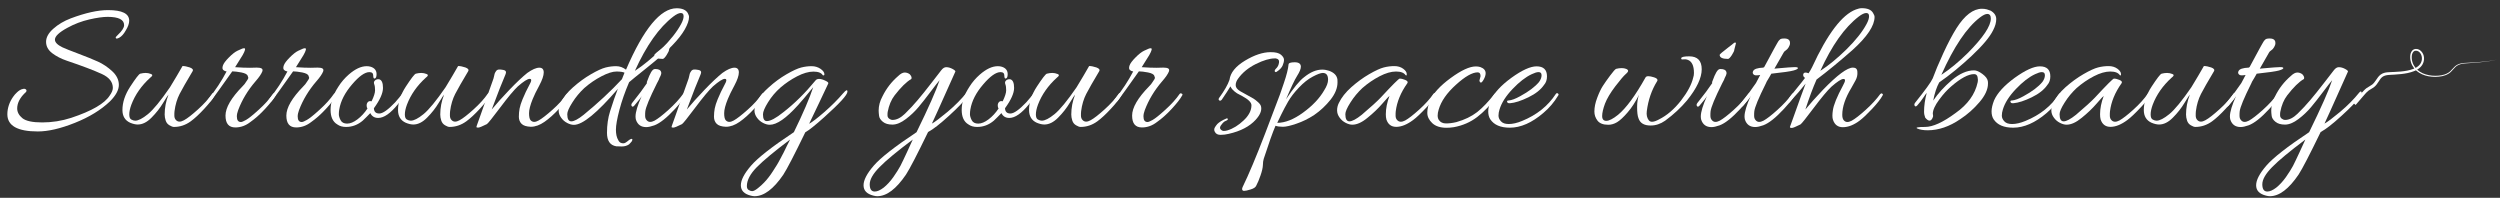
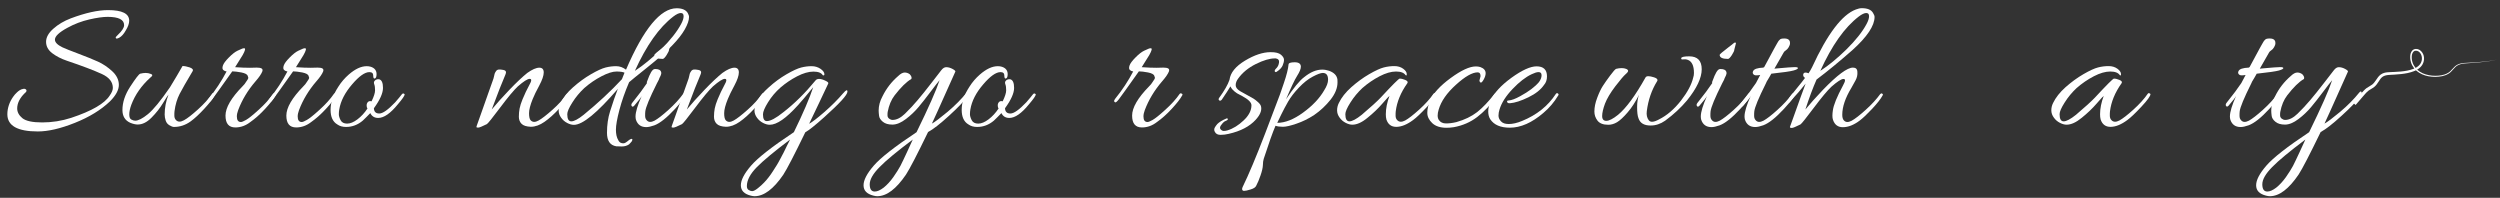
<svg xmlns="http://www.w3.org/2000/svg" id="Layer_1" x="0px" y="0px" viewBox="0 0 2995.5 237" style="enable-background:new 0 0 2995.5 237;" xml:space="preserve">
  <rect x="0" y="0" width="2995.5" height="237" fill="#333333" stroke="none" />
  <style type="text/css"> .st0{fill:#FFFFFF;} .st1{enable-background:new ;} </style>
  <g>
    <path class="st0" d="M30.1,106.6c1.8,0.6,2.2,2.3,1,3.7c-0.5,0.6-1.2,1.1-1.8,1.7c-0.6,0.6-1.2,1.2-1.8,1.9 c-1.1,1.3-2.2,2.6-3.1,4.1c-1.8,2.8-3.2,6-3.6,9.3c0,0.2-0.1,0.5-0.1,0.7c-0.1,0.7-0.1,1.3-0.1,2c0,4.3,2.1,8.2,6.2,11.6 c4.2,3.4,12.1,5.1,23.8,5.1s23.3-1.8,34.7-5.5c24.7-8.2,40.1-17.1,46.2-26.8c2.5-3.5,3.7-6.6,3.7-9c0-7.1-4.3-12.6-12.9-16.6 c-10-4.6-24-9.9-42.1-16c-6.9-2.3-12.8-5.4-17.7-9.1c-4.9-3.8-7.3-8.3-7.3-13.6s2.9-10.6,8.7-15.7c5.8-5.2,12.8-9.3,20.9-12.4 c17.6-6.6,32.4-9.9,44.6-9.9c17,0,25.4,4.2,25.4,12.7c0,3.4-1.4,7.3-4.2,11.8c-2.3,4.2-4.9,7-7.7,8.6c-2.9,1.5-4.3,1.4-4.3-0.5 c0-0.2,0.8-1.1,2.5-2.8c5.1-4.8,7.6-8.7,7.6-11.8c0-6.6-6.6-9.9-19.7-9.9c-5.5,0-12.9,1-22,3.1s-17.9,5.4-26.4,10.1 c-9.9,5.4-14.8,10.1-14.8,14.1c0,3.2,3,6.3,9,9.2c3.2,1.5,9.7,4.1,19.3,7.7c9.6,3.6,17.4,6.8,23.4,9.5c5.9,2.7,11.6,6.5,16.9,11.4 s8,10.4,8,16.4s-3.5,12.6-10.6,19.7c-10.8,10.3-24.8,18.9-42.1,25.8c-17.3,6.9-32.1,10.3-44.4,10.3c-24.4,0-36.5-6.9-36.5-20.6 c0-7.5,2.6-14.8,6.9-20.9c1.3-1.9,2.9-3.8,4.6-5.3c1.9-1.8,4.4-3.7,7.1-4.1C28.4,106.2,29.3,106.3,30.1,106.6z" />
    <g>
      <g class="st1">
        <path class="st0" d="M244.7,130.4c-6,6.5-11.4,11.5-16.2,15c-6.2,4.5-12.9,6.7-20.1,6.7c-1.4,0-3.2-0.7-5.4-2 c-2.2-1.3-3.7-3.2-4.5-5.7c-0.8-2.5-1.2-4.9-1.2-7.2c0-8,1.5-16,4.6-23.8c-0.5,0.3-2.6,3.6-6.4,9.8c-3.8,6.3-8.4,12.2-13.9,17.7 c-5.5,5.6-11,8.3-16.6,8.3c-2.6,0-5.6-0.7-9-2.1c-6.2-2.8-9.3-7.9-9.3-15.3c0-9.1,3.1-18.5,9.4-28.1c6.3-9.6,10.2-14.8,11.9-15.4 c2.3-0.6,4.5-0.9,6.6-0.9c2.1,0,4.2,0.4,6.4,1.3c2.2,0.8,1.9,2.3-0.9,4.3c-10.7,9.7-18.2,20.5-22.7,32.4 c-1.7,4.6-2.5,8.5-2.5,11.7c0,3.2,0.8,5.2,2.4,6.1c1.6,0.9,3.2,1.4,4.7,1.4c3.7,0,8.8-2.6,15.2-7.8c6.4-5.2,15.2-15.9,26.5-32.3 c1.5-2.3,4.2-6.8,8.1-13.5c3.9-6.7,6.2-10.7,6.9-11.9c2.5,0,5.4,0.6,8.7,1.7c3.3,1.2,4.4,2.7,3.4,4.5 c-7.4,12.4-12.6,21.5-15.6,27.3c-3,5.9-5.1,12.7-6.1,20.6c-0.2,1.4-0.2,3.2-0.2,5.3c0,2.2,0.6,3.9,1.9,5.3 c2.3,2.5,5.5,2.6,9.6,0.3c4.1-2.2,9.7-6.6,16.8-13c7.1-6.4,12.8-12.7,17.1-18.9c0.6-0.8,1.3-1,2.2-0.6c0.8,0.4,1.3,0.8,1.3,1.2 c0,0.4-0.2,0.8-0.5,1.3C254.9,118.6,250.7,123.9,244.7,130.4z" />
        <path class="st0" d="M282,152.7c-7.9,0-11.8-4.7-11.8-14.2c0-9.5,6.8-21.2,20.4-35.1c1.1-1.1,1.9-1.9,2.3-2.5l1.6-2.3 c2.2-2.9,3.2-4.8,3-5.6l-0.7-2.1c-0.6-1.9-3.2-3.2-7.6-4.1c-4.5-0.8-8.1-1.3-10.9-1.3c-13.9,19.6-21.9,30.8-24.1,33.6 c-2.2,2.8-3.6,3.9-4.4,3.5c-0.8-0.5-1.2-1-1.2-1.6c0-0.6,0.5-1.5,1.4-2.8c8.3-10.2,15.5-21.1,21.5-32.6c-1.9-0.3-3.2-1-4.2-2 c-0.9-1-1-2.7-0.2-5.1c0.8-2.4,3.1-5.6,7.1-9.6c3.9-4,7.4-6.7,10.3-8.1c2.9-1.4,4.8-2.2,5.6-2.5c0.8-0.3,1.6-0.5,2.5-0.5 c1.9,0,1.2,2.8-1.9,8.3l-9,14.4c6.9,0.5,12.9,0.7,17.8,0.7l8.1-0.2c2.6,0,4.6,0.3,5.8,1c1.2,0.7,1.5,1.9,0.9,3.6 c-1.1,2.9-3.8,6.9-8.1,11.8c-9.3,10.8-16.2,22.3-20.8,34.5c-1.1,2.9-1.6,5.5-1.6,7.6c0,4.5,1.6,6.7,4.9,6.7 c1.1,0,3.1-0.8,6.1-2.5c3-1.7,8.1-5.7,15.2-12.2c7.1-6.4,12.8-12.7,17.1-18.9c0.6-0.8,1.3-1,2.2-0.6c0.8,0.4,1.3,0.8,1.3,1.2 c0,0.4-0.2,0.8-0.5,1.3c-2.3,4.2-6.5,9.5-12.5,16c-6,6.5-11.9,11.7-17.6,15.7C294.5,150.5,288.5,152.7,282,152.7z" />
        <path class="st0" d="M354.9,152.7c-7.9,0-11.8-4.7-11.8-14.2c0-9.5,6.8-21.2,20.4-35.1c1.1-1.1,1.9-1.9,2.3-2.5l1.6-2.3 c2.2-2.9,3.2-4.8,3-5.6l-0.7-2.1c-0.6-1.9-3.2-3.2-7.6-4.1c-4.5-0.8-8.1-1.3-10.9-1.3c-13.9,19.6-21.9,30.8-24.1,33.6 c-2.2,2.8-3.6,3.9-4.4,3.5c-0.8-0.5-1.2-1-1.2-1.6c0-0.6,0.5-1.5,1.4-2.8c8.3-10.2,15.5-21.1,21.5-32.6c-1.9-0.3-3.2-1-4.2-2 c-0.9-1-1-2.7-0.2-5.1c0.8-2.4,3.1-5.6,7.1-9.6c3.9-4,7.4-6.7,10.3-8.1c2.9-1.4,4.8-2.2,5.6-2.5c0.8-0.3,1.6-0.5,2.5-0.5 c1.9,0,1.2,2.8-1.9,8.3l-9,14.4c6.9,0.5,12.9,0.7,17.8,0.7l8.1-0.2c2.6,0,4.6,0.3,5.8,1c1.2,0.7,1.5,1.9,0.9,3.6 c-1.1,2.9-3.8,6.9-8.1,11.8c-9.3,10.8-16.2,22.3-20.8,34.5c-1.1,2.9-1.6,5.5-1.6,7.6c0,4.5,1.6,6.7,4.9,6.7 c1.1,0,3.1-0.8,6.1-2.5c3-1.7,8.1-5.7,15.2-12.2c7.1-6.4,12.8-12.7,17.1-18.9c0.6-0.8,1.3-1,2.2-0.6c0.8,0.4,1.3,0.8,1.3,1.2 c0,0.4-0.2,0.8-0.5,1.3c-2.3,4.2-6.5,9.5-12.5,16c-6,6.5-11.9,11.7-17.6,15.7C367.4,150.5,361.4,152.7,354.9,152.7z" />
        <path class="st0" d="M445.2,121.4c2.8-5.7,4.2-10.1,4.2-13.2c0-3.1-0.3-5.5-1-7.3c-0.7-1.8-0.4-3.3,0.9-4.5c1.3-1.2,3-1.7,5-1.4 c3.1,0.8,4.6,4.2,4.6,10.4c0,6.2-3.6,14.3-10.9,24.3c0.2,4.2,2.3,6.3,6.5,6.3s10.5-4.5,19-13.4c4-4.6,6.5-7.6,7.5-9 c1-1.4,1.9-1.9,2.7-1.5c0.8,0.4,1.2,0.7,1.2,1c0,1.5-2.8,5.6-8.3,12c-8.8,10.8-16.6,16.2-23.4,16.2c-4.5,0-7.6-1.9-9.5-5.8 c-3.1,3.2-6.1,6.3-9,9c-6,5.1-12.7,7.6-20.1,7.6c-4.2,0-7.6-1-10.4-3c-5.4-3.2-8.1-9-8.1-17.4c0-9.1,3.1-18.4,9.3-27.8 c3.5-5.6,7.7-10.4,12.5-14.6c7.6-6.6,14.7-10,21.5-10c1.7,0,3.3,0.2,4.9,0.7c4.6,1.5,6.9,4.5,6.9,8.8c0,3.6-0.9,5.3-2.8,5.3 c-0.8-0.3-1.2-1.5-1.2-3.5c0-2.8-1.5-4.2-4.6-4.2c-5.4,0-12.4,4.9-20.8,14.8c-8.5,9.9-13.6,19.8-15.3,29.9 c-0.3,1.7-0.5,3.6-0.5,5.7s0.7,4.5,2.1,7.2c1.4,2.7,4,4.1,7.8,4.1c3.8,0,7.9-1.7,12.4-5.1c4.5-3.4,8.5-7.7,12-13l-0.7-1.4 c-0.6-2.5-0.3-4.5,0.9-6C441.6,121.2,443.2,120.8,445.2,121.4z" />
-         <path class="st0" d="M574.9,130.4c-6,6.5-11.4,11.5-16.2,15c-6.2,4.5-12.9,6.7-20.1,6.7c-1.4,0-3.2-0.7-5.4-2 c-2.2-1.3-3.7-3.2-4.5-5.7c-0.8-2.5-1.2-4.9-1.2-7.2c0-8,1.5-16,4.6-23.8c-0.5,0.3-2.6,3.6-6.4,9.8c-3.8,6.3-8.4,12.2-13.9,17.7 c-5.5,5.6-11,8.3-16.6,8.3c-2.6,0-5.6-0.7-9-2.1c-6.2-2.8-9.3-7.9-9.3-15.3c0-9.1,3.1-18.5,9.4-28.1c6.3-9.6,10.2-14.8,11.9-15.4 c2.3-0.6,4.5-0.9,6.6-0.9s4.2,0.4,6.4,1.3c2.2,0.8,1.9,2.3-0.9,4.3c-10.7,9.7-18.2,20.5-22.7,32.4c-1.7,4.6-2.5,8.5-2.5,11.7 c0,3.2,0.8,5.2,2.4,6.1c1.6,0.9,3.2,1.4,4.7,1.4c3.7,0,8.8-2.6,15.2-7.8c6.4-5.2,15.2-15.9,26.5-32.3c1.5-2.3,4.2-6.8,8.1-13.5 c3.9-6.7,6.2-10.7,6.9-11.9c2.5,0,5.4,0.6,8.7,1.7c3.3,1.2,4.4,2.7,3.4,4.5c-7.4,12.4-12.6,21.5-15.6,27.3 c-3,5.9-5.1,12.7-6.1,20.6c-0.2,1.4-0.2,3.2-0.2,5.3c0,2.2,0.6,3.9,1.9,5.3c2.3,2.5,5.5,2.6,9.6,0.3c4.1-2.2,9.7-6.6,16.8-13 c7.1-6.4,12.8-12.7,17.1-18.9c0.6-0.8,1.3-1,2.2-0.6c0.8,0.4,1.3,0.8,1.3,1.2c0,0.4-0.2,0.8-0.5,1.3 C585.1,118.6,580.9,123.9,574.9,130.4z" />
        <path class="st0" d="M646.2,81.1c3.5,0,5.3,1.9,5.3,5.7c0,3.8-1.8,9-5.3,15.6c-3.6,6.6-6.2,12-7.9,16.2c-2.9,7.1-4.4,12.8-4.4,17 c0,4.2,0.6,7.1,1.9,8.5c2.3,2.5,5.5,2.6,9.5,0.3c4-2.2,9.6-6.6,16.8-13c7.2-6.4,12.9-12.7,17.2-18.9c0.6-0.8,1.3-1,2.2-0.6 c0.8,0.4,1.3,0.8,1.3,1.2c0,0.4-0.2,0.8-0.5,1.3c-2.3,4.2-6.5,9.5-12.5,16c-6,6.5-11.8,11.7-17.4,15.6c-5.6,3.9-11,5.9-16.4,5.9 c-5.2-0.2-9-1.4-11.1-3.6c-2.2-2.2-3.2-5.1-3.2-8.5c0-3.4,0.3-6.7,0.9-9.8c0.6-3.2,1.8-6.8,3.5-11c2.8-6.6,5.2-11.8,7.3-15.5 c2.1-3.7,3.1-6.1,3.1-7.3c0-1.2-0.6-1.7-1.9-1.7c-2.5,0-7.2,3-14.1,9c-4.8,4.5-11.8,12.9-21.2,25.4c-9.3,12.4-14.6,19-15.9,19.8 c-5.6,2.8-9,4.2-10.4,4.2c-1.4,0-2.1-0.2-2.1-0.7s0.2-1.1,0.5-2c0.3-0.9,1.8-5.1,4.5-12.6c2.7-7.6,5.6-15.9,8.8-24.9 c3.2-9,5.1-14.5,5.8-16.3c0.7-1.9,1.2-3.4,1.4-4.7c0.2-1.3,0.5-2.4,0.8-3.4c0.3-0.9,0.9-2,1.7-3.1c0.8-1.2,2-1.8,3.4-1.9 c1.4-0.1,3.2,0.1,5.3,0.5c2.2,0.4,3.2,1.4,3.2,2.9c0,1.1-0.9,3.4-2.5,7.1c-1.7,3.6-6.6,16.1-14.6,37.4 c5.6-6.8,12.6-14.6,21.1-23.5c8.5-8.9,15.7-15.6,21.5-20.3C637.7,83.2,642.5,81.1,646.2,81.1z" />
        <path class="st0" d="M686.6,104.6c6.9-6.1,14-11.3,21.4-15.6c7.4-4.3,13.3-7,17.6-8.1c4.3-1.1,8.6-1.6,12.7-1.6 c4.2,0,8.1,1.4,11.8,4.2c21.1-49.1,41.4-73.6,60.7-73.6c6.5,0,10.9,1.9,13.2,5.6c1.1,1.9,1.6,3.5,1.6,4.9c0,3.9-1.7,8.8-5,14.7 c-3.3,5.9-8.5,12.5-15.4,19.6c-6.9,7.1-16.9,15.9-29.9,26.3c-13,10.4-20.1,16.2-21.5,17.5c-4.9,11.4-8.8,22.5-11.6,33.1 s-4.2,18.6-4.2,23.8c0,5.2,0.9,9.4,2.8,12.5c0.9,2,2.3,3.2,4.2,3.6c1.9,0.4,3.4,0.2,4.7-0.7c1.3-0.8,2.3-1.6,3-2.2 c0.7-0.6,1.5-1.2,2.5-1.7c1-0.5,1.7-0.7,2.2-0.3c0.5,0.3,0.4,1.2-0.2,2.5c-1.2,1.5-2.4,2.9-3.5,3.9c-2.5,1.7-5.4,2.5-8.7,2.5 c-3.3,0-5.5-0.1-6.6-0.2c-7.4-1.2-11.1-6.6-11.1-16.2c0-9.3,1.2-17.8,3.7-25.7c3.4-10.8,6.5-19.8,9.3-26.9 c-24.7,28.7-42.2,43.1-52.6,43.1c-2.5,0-5.1-0.7-8-2.2c-2.9-1.5-5.3-3.5-7.3-6.3c-2-2.7-3-5.6-3-8.7c0-3.1,0.7-6,2.1-8.8 C674.7,117,679.7,110.7,686.6,104.6z M748.3,87.1c-1.9-0.9-5.1-1.4-9.7-1.4s-10.6,1.9-17.9,5.7c-7.3,3.8-14.2,8.5-20.7,14.2 c-5.4,5.1-10.2,10.8-14.2,17.2c-4.1,6.4-6.1,11.1-6.1,14c0,5.7,1.6,8.6,4.9,8.6c3.2,0,8.2-2.6,14.8-7.9 c17.1-14,32.4-28.2,45.8-42.6L748.3,87.1z M816.1,28.8c2-3.7,3-6.8,3-9.4s-1.1-3.8-3.4-3.8c-2.2,0-5.2,1.4-8.9,4.2 c-17,13-32.3,34.7-46.1,65.1c10-6.5,20.5-15.1,31.5-25.9C803.2,48.1,811.2,38,816.1,28.8z" />
        <path class="st0" d="M785.3,82.7c3.9,0,6.2,1.2,6.9,3.7c0.3,1.4,0.1,2.7-0.6,4.1c-0.7,1.3-1.2,2.4-1.5,3.1 c-0.3,0.8-0.5,1.4-0.7,1.9c-0.8,1.5-1.5,3-2.3,4.4c-8.8,17.6-13.4,28.8-13.9,33.6c-0.2,1.4-0.2,3.2-0.2,5.3 c0,2.2,0.6,3.9,1.9,5.3c2.2,2.5,5.2,2.6,9.3,0.5c4-2.2,9.6-6.5,16.8-13c7.2-6.5,13-12.8,17.5-19c0.6-0.8,1.3-1,2.1-0.6 c0.8,0.4,1.2,0.8,1.2,1.2c0,0.4-0.2,0.8-0.5,1.3c-2.3,4.2-6.5,9.5-12.5,16c-9.9,10.7-18.1,17.2-24.8,19.7 c-3.9,1.4-7.1,2.1-9.7,2.1c-6.2,0-10.3-2.9-12.3-8.8c-0.3-1.1-0.5-2.4-0.5-3.9c0-5.4,2.5-13.6,7.4-24.5c-0.8,1.7-3.8,5.6-9,11.6 c-1.4,1.5-2.5,1.5-3.2,0c-0.2-0.3-0.2-0.7-0.2-1.3c0-0.5,0.3-1.2,0.9-2c7.6-9.4,13.5-17.4,17.8-23.8c-0.3-0.8-0.2-1.8,0.5-3 c3.1-8.6,5.8-13.2,8.1-13.7C784.2,82.7,784.7,82.7,785.3,82.7z M803.6,51.9l-1.9,7.4c0,1.4-1,3.6-3,6.7c-2,3.1-3.6,4.6-4.6,4.6 c-6.6,0-10-1.6-10-4.9c0-0.6,3.3-3.5,10-8.6l3.9-3c2.5-2.2,4-3.2,4.6-3.2C803.3,51,803.6,51.3,803.6,51.9z" />
        <path class="st0" d="M880,81.1c3.5,0,5.3,1.9,5.3,5.7c0,3.8-1.8,9-5.3,15.6c-3.6,6.6-6.2,12-7.9,16.2c-2.9,7.1-4.4,12.8-4.4,17 c0,4.2,0.6,7.1,1.9,8.5c2.3,2.5,5.5,2.6,9.5,0.3c4-2.2,9.6-6.6,16.8-13c7.2-6.4,12.9-12.7,17.2-18.9c0.6-0.8,1.3-1,2.2-0.6 c0.8,0.4,1.3,0.8,1.3,1.2c0,0.4-0.2,0.8-0.5,1.3c-2.3,4.2-6.5,9.5-12.5,16c-6,6.5-11.8,11.7-17.4,15.6c-5.6,3.9-11,5.9-16.4,5.9 c-5.2-0.2-9-1.4-11.1-3.6c-2.2-2.2-3.2-5.1-3.2-8.5c0-3.4,0.3-6.7,0.9-9.8c0.6-3.2,1.8-6.8,3.5-11c2.8-6.6,5.2-11.8,7.3-15.5 c2.1-3.7,3.1-6.1,3.1-7.3c0-1.2-0.6-1.7-1.9-1.7c-2.5,0-7.2,3-14.1,9c-4.8,4.5-11.8,12.9-21.2,25.4c-9.3,12.4-14.6,19-15.9,19.8 c-5.6,2.8-9,4.2-10.4,4.2c-1.4,0-2.1-0.2-2.1-0.7s0.2-1.1,0.5-2c0.3-0.9,1.8-5.1,4.5-12.6c2.7-7.6,5.6-15.9,8.8-24.9 c3.2-9,5.1-14.5,5.8-16.3c0.7-1.9,1.2-3.4,1.4-4.7c0.2-1.3,0.5-2.4,0.8-3.4c0.3-0.9,0.9-2,1.7-3.1c0.8-1.2,2-1.8,3.4-1.9 c1.4-0.1,3.2,0.1,5.3,0.5c2.2,0.4,3.2,1.4,3.2,2.9c0,1.1-0.9,3.4-2.5,7.1c-1.7,3.6-6.6,16.1-14.6,37.4 c5.6-6.8,12.6-14.6,21.1-23.5c8.5-8.9,15.7-15.6,21.5-20.3C871.5,83.2,876.3,81.1,880,81.1z" />
        <path class="st0" d="M904.1,235.1c-1.2,0-2.8-0.2-4.6-0.7c-7.9-2-11.8-6.1-11.8-12.4s4.1-14.1,12.2-23.5 c8.1-9.4,25.2-22.8,51.3-40.1c11.1-22.7,18.8-40.7,23.2-53.9c-8.6,10.5-14.8,17.8-18.5,21.8c-13.9,15.4-25.1,23.2-33.6,23.2 c-2.5,0-5.1-0.7-8-2.2c-2.9-1.5-5.3-3.5-7.3-6.3c-2-2.7-3-5.6-3-8.7c0-8.2,5.7-17.4,17.1-27.6c6.8-6.2,13.9-11.4,21.3-15.7 c7.4-4.3,13.3-7,17.6-8.1c4.3-1.1,8.5-1.6,12.5-1.6c4,0,7.6,1.1,10.7,3.2c3.1,2.2,4.6,4.3,4.6,6.5c0,1.2-0.6,1.6-1.9,1.2 c-1.7-2.9-5.4-4.4-11.2-4.4c-5.8,0-12.4,1.9-19.7,5.7c-7.3,3.8-13.9,8.3-19.8,13.4c-5.9,5.2-10.8,11-14.9,17.6 c-4.1,6.6-6.1,11.4-6.1,14.5c0,5.4,1.5,8.1,4.6,8.1c4.3,0,11-3.5,19.9-10.7c13.3-10.3,26-22.9,38.2-37.7c2-2.9,6.2-2.9,12.5,0.2 c2.5,1.2,3.5,2.3,3,3.2c-2,4.5-5.7,12.2-11,23.3c-5.3,11-9.3,19.3-11.9,24.9c3.5-1.9,9.6-6.5,18.2-14c8.6-7.5,16.1-15,22.6-22.6 c3.4-4,5.1-4.6,5.1-1.9c0,3.9-9.3,14-27.8,30.6c-10.7,9.6-18.2,15.6-22.7,18.1c-13.1,27-21.9,44-26.4,50.9 C926.8,226.5,915.4,235.1,904.1,235.1z M946.7,167.2c-18.5,13.9-31.8,24.9-39.8,33c-8,8.1-12,15.7-12,22.8c0,2.2,0.7,3.7,2.1,4.6 c1.4,0.9,2.9,1.4,4.4,1.4s3.8-1.2,6.7-3.5c2.9-2.3,5.4-4.6,7.5-6.8c2.1-2.2,3.9-4.3,5.4-6.3c1.5-1.9,3.3-4.4,5.2-7.4 c1.9-3,3.4-5.4,4.5-7.1c1.1-1.7,2.6-4.4,4.5-8c1.9-3.6,3.2-6.1,3.9-7.4c0.7-1.3,2-4,3.9-8C945,170.6,946.2,168.2,946.7,167.2z" />
        <path class="st0" d="M1051.1,235.1c-1.2,0-2.8-0.2-4.6-0.7c-7.9-2-11.8-6.1-11.8-12.4s4.1-14.1,12.2-23.5 c8.1-9.4,25.2-22.8,51.3-40.1c14.5-29.6,23.7-50.4,27.6-62.3c-1.9,2.2-5.5,6.8-10.9,14c-5.4,7.2-10.2,13.3-14.4,18.3 c-4.2,5-9.2,9.8-15,14.2c-5.9,4.5-11.3,6.7-16.2,6.7c-4.9,0-8.8-1.1-11.5-3.4c-2.7-2.2-4.2-4.6-4.5-7.1c-0.3-2.5-0.5-4.6-0.5-6.3 c0-5.7,1.5-11.4,4.6-17.1c4.6-9.4,10.9-17.5,18.8-24.3c2.9-2.8,5.5-4.2,7.8-4.2c2.2,0,4.3,0.7,6.1,2.1c2,2.2,2.6,4,1.9,5.6 c-5.9,3.4-12.6,10-20.1,19.7c-4,5.2-6.8,11.9-8.3,19.9c-0.2,1.1-0.2,2.4-0.2,4.1c0,1.6,0.7,2.9,2,3.9c1.3,1,2.7,1.5,4.1,1.5 c4.8,0,9.8-2.5,15-7.6c5.2-5.1,10.3-10.5,15-16.1c4.8-5.6,10.2-12.4,16.3-20.3c6.1-7.9,10.1-13,12-15.5c1.9-2.5,3.9-3.7,5.9-3.7 c2.5,0,5,0.7,7.6,2.1c2.6,1.4,3.7,2.5,3.4,3.2c-0.4,0.8-4.3,9.5-11.8,26.3c-7.5,16.8-12.9,28.8-16.3,36c3.7-2,10-6.8,18.9-14.2 c8.9-7.5,16.4-15.1,22.6-22.8c1.5-1.9,2.5-2,3-0.5c0.2,0.3,0.2,0.8,0.2,1.5c0,0.7-0.5,1.7-1.4,2.9c-4.8,6.3-12.4,14.3-22.9,23.8 c-10.5,9.6-18.8,16.1-25,19.4c-13.1,27-21.9,44-26.4,50.9C1073.8,226.5,1062.4,235.1,1051.1,235.1z M1093.7,167.2 c-18.5,13.9-31.8,24.8-39.7,32.9c-7.9,8-11.9,14.9-11.9,20.7c0,5.8,2,8.7,6,8.7c3.1,0,6.6-1.6,10.7-4.7c4-3.2,7.9-7.4,11.6-12.6 c3.7-5.3,6.5-9.8,8.5-13.5c1.9-3.8,4.6-9.3,8-16.7C1090.2,174.6,1092.5,169.7,1093.7,167.2z" />
        <path class="st0" d="M1201.4,121.4c2.8-5.7,4.2-10.1,4.2-13.2c0-3.1-0.3-5.5-1-7.3c-0.7-1.8-0.4-3.3,0.9-4.5c1.3-1.2,3-1.7,5-1.4 c3.1,0.8,4.6,4.2,4.6,10.4c0,6.2-3.6,14.3-10.9,24.3c0.2,4.2,2.3,6.3,6.5,6.3c4.2,0,10.5-4.5,19-13.4c4-4.6,6.5-7.6,7.5-9 c1-1.4,1.9-1.9,2.7-1.5c0.8,0.4,1.2,0.7,1.2,1c0,1.5-2.8,5.6-8.3,12c-8.8,10.8-16.6,16.2-23.4,16.2c-4.5,0-7.6-1.9-9.5-5.8 c-3.1,3.2-6.1,6.3-9,9c-6,5.1-12.7,7.6-20.1,7.6c-4.2,0-7.6-1-10.4-3c-5.4-3.2-8.1-9-8.1-17.4c0-9.1,3.1-18.4,9.3-27.8 c3.5-5.6,7.7-10.4,12.5-14.6c7.6-6.6,14.7-10,21.5-10c1.7,0,3.3,0.2,4.9,0.7c4.6,1.5,6.9,4.5,6.9,8.8c0,3.6-0.9,5.3-2.8,5.3 c-0.8-0.3-1.2-1.5-1.2-3.5c0-2.8-1.5-4.2-4.6-4.2c-5.4,0-12.4,4.9-20.8,14.8c-8.5,9.9-13.6,19.8-15.3,29.9 c-0.3,1.7-0.5,3.6-0.5,5.7s0.7,4.5,2.1,7.2c1.4,2.7,4,4.1,7.8,4.1c3.8,0,7.9-1.7,12.4-5.1c4.5-3.4,8.5-7.7,12-13l-0.7-1.4 c-0.6-2.5-0.3-4.5,0.9-6C1197.8,121.2,1199.4,120.8,1201.4,121.4z" />
-         <path class="st0" d="M1331,130.4c-6,6.5-11.4,11.5-16.2,15c-6.2,4.5-12.9,6.7-20.1,6.7c-1.4,0-3.2-0.7-5.4-2 c-2.2-1.3-3.7-3.2-4.5-5.7c-0.8-2.5-1.2-4.9-1.2-7.2c0-8,1.5-16,4.6-23.8c-0.5,0.3-2.6,3.6-6.4,9.8c-3.8,6.3-8.4,12.2-13.9,17.7 c-5.5,5.6-11,8.3-16.6,8.3c-2.6,0-5.6-0.7-9-2.1c-6.2-2.8-9.3-7.9-9.3-15.3c0-9.1,3.1-18.5,9.4-28.1c6.3-9.6,10.2-14.8,11.9-15.4 c2.3-0.6,4.5-0.9,6.6-0.9s4.2,0.4,6.4,1.3c2.2,0.8,1.9,2.3-0.9,4.3c-10.7,9.7-18.2,20.5-22.7,32.4c-1.7,4.6-2.5,8.5-2.5,11.7 c0,3.2,0.8,5.2,2.4,6.1c1.6,0.9,3.2,1.4,4.7,1.4c3.7,0,8.8-2.6,15.2-7.8c6.4-5.2,15.2-15.9,26.5-32.3c1.5-2.3,4.2-6.8,8.1-13.5 c3.9-6.7,6.2-10.7,6.9-11.9c2.5,0,5.4,0.6,8.7,1.7c3.3,1.2,4.4,2.7,3.4,4.5c-7.4,12.4-12.6,21.5-15.6,27.3 c-3,5.9-5.1,12.7-6.1,20.6c-0.2,1.4-0.2,3.2-0.2,5.3c0,2.2,0.6,3.9,1.9,5.3c2.3,2.5,5.5,2.6,9.6,0.3c4.1-2.2,9.7-6.6,16.8-13 c7.1-6.4,12.8-12.7,17.1-18.9c0.6-0.8,1.3-1,2.2-0.6c0.8,0.4,1.3,0.8,1.3,1.2c0,0.4-0.2,0.8-0.5,1.3 C1341.2,118.6,1337.1,123.9,1331,130.4z" />
        <path class="st0" d="M1368.3,152.7c-7.9,0-11.8-4.7-11.8-14.2c0-9.5,6.8-21.2,20.4-35.1c1.1-1.1,1.9-1.9,2.3-2.5l1.6-2.3 c2.2-2.9,3.2-4.8,3-5.6l-0.7-2.1c-0.6-1.9-3.2-3.2-7.6-4.1c-4.5-0.8-8.1-1.3-10.9-1.3c-13.9,19.6-21.9,30.8-24.1,33.6 c-2.2,2.8-3.6,3.9-4.4,3.5c-0.8-0.5-1.2-1-1.2-1.6c0-0.6,0.5-1.5,1.4-2.8c8.3-10.2,15.5-21.1,21.5-32.6c-1.9-0.3-3.2-1-4.2-2 c-0.9-1-1-2.7-0.2-5.1c0.8-2.4,3.1-5.6,7.1-9.6c3.9-4,7.4-6.7,10.3-8.1c2.9-1.4,4.8-2.2,5.6-2.5c0.8-0.3,1.6-0.5,2.5-0.5 c1.9,0,1.2,2.8-1.9,8.3l-9,14.4c6.9,0.5,12.9,0.7,17.8,0.7l8.1-0.2c2.6,0,4.6,0.3,5.8,1c1.2,0.7,1.5,1.9,0.9,3.6 c-1.1,2.9-3.8,6.9-8.1,11.8c-9.3,10.8-16.2,22.3-20.8,34.5c-1.1,2.9-1.6,5.5-1.6,7.6c0,4.5,1.6,6.7,4.9,6.7 c1.1,0,3.1-0.8,6.1-2.5c3-1.7,8.1-5.7,15.2-12.2c7.1-6.4,12.8-12.7,17.1-18.9c0.6-0.8,1.3-1,2.2-0.6c0.8,0.4,1.3,0.8,1.3,1.2 c0,0.4-0.2,0.8-0.5,1.3c-2.3,4.2-6.5,9.5-12.5,16c-6,6.5-11.9,11.7-17.6,15.7C1380.8,150.5,1374.8,152.7,1368.3,152.7z" />
        <path class="st0" d="M1463.7,149.2c-2,2.3-2.4,4.2-1.3,5.6c1.2,1.4,2.5,2.1,3.9,2.1c1.5,0,3-0.2,4.5-0.7c6.6-2,13.1-6,19.3-11.9 c6.3-5.9,9.4-12,9.4-18.2c0-3.4-3.8-7.1-11.3-11.1c-3.6-1.9-5.6-2.9-6-3.2c-4.2-2.8-6.8-5.6-7.9-8.3c-2.2,3.7-5.6,9-10.4,16 c-1.1,1.2-2.1,1.5-3,0.8c-0.9-0.7-1-1.7-0.2-2.9c6.3-8.6,10.5-15.9,12.5-21.8c1.1-8.5,7.3-16.1,18.5-22.9 c11.3-6.8,21.5-10.2,30.8-10.2c5.9,0,10,1,12.4,3.1c2.4,2.1,3.6,4.1,3.6,6.1c0,2-0.6,4.3-1.7,6.9c-1.2,2.6-3.5,5.1-7.1,7.4 c-0.9,0.6-1.7,0.5-2.3-0.5c-0.3-0.9,0.3-2.2,2-3.8c1.6-1.6,2.7-3.8,3.1-6.6c0.5-2.8-0.8-4.5-3.7-5.1c-0.5,0-0.9,0-1.4,0 c-6,0-13.5,2.2-22.6,6.7c-9,4.5-16.1,10.3-21.2,17.4c-2,2.6-3,5.3-3,8c0,2.7,1.9,5.1,5.6,7.3c1.5,0.9,4.2,2.4,7.9,4.4 c3.7,2,6.3,3.5,7.9,4.4c1.5,0.9,3.4,2.4,5.6,4.4c2.2,2,3.3,3.9,3.5,5.6c0.8,4.6-1.4,9.7-6.5,15.3c-7.3,8-18.1,13.7-32.4,16.9 c-3.2,0.8-6.5,1.2-9.8,1.2c-3.3,0-5.6-1.2-6.8-3.7c-0.5-0.6-0.7-1.6-0.7-2.9c0-1.3,1.2-3.4,3.7-6.4c2.3-2.3,6-4.6,11.1-6.7 c0.5-0.2,0.8-0.1,1.2,0.2c0.3,0.3,0.4,0.7,0.2,1.2c-0.2,0.5-1,1-2.4,1.6C1467,145.4,1465.4,146.9,1463.7,149.2z" />
        <path class="st0" d="M1602.6,98.7c0,6.8-2.8,13.7-8.3,20.7c-5.6,7-12.1,13.2-19.7,18.4c-6.9,4.5-14,8-21.2,10.4 c-7.2,2.5-12.6,3.7-16.2,3.7c-3.6,0-6.6-0.4-8.9-1.2c-3.4,7.9-8.1,21.1-14.1,39.6c-0.6,2-1,4.5-1,7.5c-0.1,3-1,7.1-2.8,12.3 c-1.8,5.2-3.5,9.3-5.2,12.4c-0.8,1.9-3,3.4-6.7,4.5c-3.7,1.2-6.3,1.7-7.9,1.7c-1.5,0-2.3-0.8-2.3-2.3c0-0.6,0.2-1.5,0.7-2.5 c7.1-14.5,16.1-35.9,26.9-64c10.8-28.2,16.7-43.8,17.8-46.9c1.1-3.1,2.6-7.6,4.6-13.4c3.4-9.9,5.2-17.3,5.6-22.2 c0-1.9,2.5-2.8,7.4-2.8c4.9,0,7.4,1.8,7.4,5.3c0,2.6-1.5,6.3-4.5,11c-3,4.7-7.4,14.1-13.3,28.1c9-13.6,16.2-22.5,21.8-26.6 c7.4-6,14.6-9,21.5-9c2.8,0,5.6,0.5,8.3,1.4c6,2.2,9.3,5.6,10,10.4C1602.5,96.5,1602.6,97.6,1602.6,98.7z M1591.3,95.5 c0-5.4-2.1-8.1-6.3-8.1c-2.5,0-6.5,1.5-12,4.4c-5.6,2.9-11.1,7.3-16.7,13.2c-5.6,5.9-9.8,11.4-12.8,16.6c-3,5.2-5.8,10.5-8.5,16 c-2.6,5.5-4.2,8.7-4.6,9.6c9.4,0,19.8-4.1,31-12.3c11.3-8.2,19.7-17.1,25.2-26.6C1589.7,103.4,1591.3,99.2,1591.3,95.5z" />
        <path class="st0" d="M1620.4,149.4c-2.5,0-5.1-0.7-8-2.2c-2.9-1.5-5.3-3.5-7.3-6.3c-2-2.7-3-5.6-3-8.7c0-3.1,0.7-6,2.1-8.8 c3.1-6.5,8.1-12.8,14.9-18.9c6.9-6.1,14-11.3,21.4-15.6c7.4-4.3,13.3-7,17.6-8.1c4.3-1.1,8.5-1.6,12.6-1.6c4.1,0,7.6,1,10.5,3.1 c2.9,2.1,4.4,4.3,4.4,6.6c0,0.8-0.1,1.2-0.2,1.4c-0.2,0.2-0.5,0.1-1.2-0.2c-1.9-2.9-5.7-4.4-11.5-4.4s-12.4,1.9-19.7,5.7 c-7.3,3.8-14.2,8.5-20.7,14.2c-5.4,5.1-10.2,10.8-14.2,17.2c-4.1,6.4-6.1,11.1-6.1,14c0,5.7,1.6,8.6,4.9,8.6 c3.2,0,8.2-2.6,14.8-7.9c11-9.3,18.4-16.1,22.5-20.4c14.2-15.3,21.8-22.9,22.9-22.9c1.9,0,4.1,0.5,6.7,1.6 c2.6,1.1,3.5,2.4,2.5,3.9c-7.9,11.1-12.5,22.3-13.9,33.6c-0.2,1.4-0.2,3.2-0.2,5.3c0,2.2,0.6,3.9,1.9,5.3 c2.3,2.5,5.5,2.6,9.5,0.5c4-2.2,9.6-6.5,16.8-13c7.2-6.5,12.9-12.8,17.2-19c0.6-0.8,1.3-1,2.1-0.6c0.8,0.4,1.2,0.7,1.2,1 c0,2.3-3.7,7.4-11,15.2c-7.3,7.8-12.9,13.1-16.8,15.9c-7.3,5.4-14,8.1-20.1,8.1c-5.9,0-9.8-2.9-11.8-8.8 c-0.5-1.9-0.7-3.9-0.7-6.3c0-6.9,1.5-14.3,4.4-22c-0.6,0.3-3.5,3.4-8.6,9.3c-5.1,5.9-11,11.5-17.7,16.9 C1631.9,146.7,1625.8,149.4,1620.4,149.4z" />
        <path class="st0" d="M1772.8,95.9l1.2-4.6c0-3.1-1.2-4.6-3.5-4.6c-6.3,0-15,4.9-25.9,14.8c-11,9.9-17.9,19.8-20.8,29.9 c-0.8,2.6-1.2,5-1.2,7.1c0,2.1,0.5,3.8,1.4,5.2c1.9,2.8,4.7,4.2,8.6,4.2c3.9,0,8-0.5,12.5-1.6c9.9-2.8,18.1-6.8,24.7-11.9 c6.6-5.2,13.5-12.4,20.7-21.6c0.6-0.8,1.3-1,2.2-0.7c0.8,0.3,1.3,0.7,1.3,1.3c0,0.5-0.2,1.4-0.7,2.4c-7.4,10-15.2,18.2-23.3,24.4 s-17.5,10.3-28.1,12.2c-3.1,0.5-5.9,0.7-8.6,0.7c-7.6,0-13.3-1.9-17.2-5.6c-3.9-3.7-5.9-7.8-5.9-12.3c0-4.5,1.1-9.3,3.2-14.6 c3.9-8.8,12.1-17.8,24.8-27.1c12.7-9.3,22.7-13.9,30.1-13.9c1.9,0,3.6,0.2,5.3,0.7c4.3,1.5,6.5,4,6.5,7.4c0,2.3-0.8,4.9-2.5,7.9 c-1.7,2.9-3,4-3.8,3.1C1772.7,97.7,1772.5,96.9,1772.8,95.9z" />
        <path class="st0" d="M1841.1,79.5c8.3,0,12.5,4,12.5,12c0,4.2-1.2,7.6-3.5,10.2c-3.9,5.7-10.1,10.7-18.8,14.9 c-8.6,4.2-16,6.6-22,7.1c-2.2,0.2-3.3-0.5-3.5-1.9c-0.2-0.6,0-1,0.6-1.2c0.5-0.2,1-0.2,1.3-0.2c3.5-0.3,8.1-2,13.7-5.1 c10.3-5.6,17.9-11.3,22.7-17.1c2-2.8,3-5.4,3-8s-1.2-3.8-3.7-3.8c-2,0-4.7,0.9-8.1,2.5c-7.3,3.4-14.9,9.3-22.9,17.7 c-8,8.4-13.3,16.6-15.7,24.7c-0.8,2.5-1.2,4.9-1.2,7.3c0,2.4,1,4.7,3,6.8c2,2.2,5.1,3.2,9.3,3.2c4.6,0,10-1.2,16-3.7 c17.4-7.1,30.9-17.8,40.3-32.2c0.9-1.2,1.8-1.5,2.5-0.7c0.6,0.3,0.9,0.7,0.9,1.2s-0.2,1-0.7,1.6c-4.6,7.7-10.5,14.6-17.6,20.6 c-13.7,11.7-27.1,17.6-40.1,17.6c-11.1,0-18.9-3.3-23.4-10c-1.7-2.6-2.5-5.8-2.5-9.5s1-8.1,3-13.2c3.9-8.8,12.1-17.8,24.8-27.1 C1823.6,84.1,1833.7,79.5,1841.1,79.5z" />
        <path class="st0" d="M1947.7,89c-2.2,1.9-6.3,6.7-12.3,14.5c-5.9,7.8-10,14.7-12.3,20.7c-2.2,6-3.4,11-3.4,14.8 c0,3.9,1.7,5.8,5,5.8c3.3,0,8-2.4,14-7.2c9.7-8,20.7-22.9,32.9-44.7c0.6-1.1,1.7-1.6,3.4-1.6c1.6,0,3.9,0.4,6.7,1.3 c2.9,0.9,4.3,2,4.3,3.4c0,0.5-0.2,0.9-0.5,1.4c-6.5,10.5-10.6,22.4-12.3,35.7c-0.6,4.5,0.2,8.1,2.3,10.9c2,2.8,6.1,2.5,12.3-0.9 c9.6-4.8,18.3-12.3,26.3-22.5c7.9-10.2,12.8-19.4,14.7-27.6c0.6-1.7,0.9-3.5,0.9-5.6c0-8.6-2.5-13.9-7.4-15.7 c-1.4-0.6-2.9-0.8-4.6-0.6c-1.7,0.2-2.7,0.2-3-0.2c-0.3-0.4-0.4-0.8-0.2-1.3c0.3-1.4,3.5-2.1,9.5-2.1c10,0,15,5.2,15,15.5 c0,10.3-5.9,22.8-17.6,37.3c-7.4,8.8-16.1,16.9-26.2,24.3c-5.6,3.9-11.3,5.8-17.4,5.8c-7.9,0-12.7-2.9-14.6-8.8 c-1.1-2.8-1.6-7.2-1.6-13.2s0.8-11,2.3-14.8c-4.2,8.3-8.7,15.4-13.7,21.1c-4.9,5.7-9.1,9.6-12.6,11.7c-3.5,2.1-7,3.1-10.5,3.1 c-6.2,0-10.5-1.7-13-5c-2.5-3.3-3.7-6.9-3.7-10.8c0-5.1,1.1-10.6,3.4-16.6c2.2-5.9,4.5-10.7,6.7-14.1c2.2-3.5,5.2-7.6,8.8-12.5 c3.6-4.9,6-7.5,7.1-8c2.3-0.6,4.5-0.9,6.6-0.9c2.1,0,3.9,0.3,5.4,0.9c1.5,0.6,2.4,1.4,2.4,2.3C1951,85.7,1949.9,87.1,1947.7,89z" />
        <path class="st0" d="M2061.7,82.7c3.9,0,6.2,1.2,6.9,3.7c0.3,1.4,0.1,2.7-0.6,4.1c-0.7,1.3-1.2,2.4-1.5,3.1 c-0.3,0.8-0.5,1.4-0.7,1.9c-0.8,1.5-1.5,3-2.3,4.4c-8.8,17.6-13.4,28.8-13.9,33.6c-0.2,1.4-0.2,3.2-0.2,5.3 c0,2.2,0.6,3.9,1.9,5.3c2.2,2.5,5.2,2.6,9.3,0.5c4-2.2,9.6-6.5,16.8-13c7.2-6.5,13-12.8,17.5-19c0.6-0.8,1.3-1,2.1-0.6 c0.8,0.4,1.2,0.8,1.2,1.2c0,0.4-0.2,0.8-0.5,1.3c-2.3,4.2-6.5,9.5-12.5,16c-9.9,10.7-18.1,17.2-24.8,19.7 c-3.9,1.4-7.1,2.1-9.7,2.1c-6.2,0-10.3-2.9-12.3-8.8c-0.3-1.1-0.5-2.4-0.5-3.9c0-5.4,2.5-13.6,7.4-24.5c-0.8,1.7-3.8,5.6-9,11.6 c-1.4,1.5-2.5,1.5-3.2,0c-0.2-0.3-0.2-0.7-0.2-1.3c0-0.5,0.3-1.2,0.9-2c7.6-9.4,13.5-17.4,17.8-23.8c-0.3-0.8-0.2-1.8,0.5-3 c3.1-8.6,5.8-13.2,8.1-13.7C2060.6,82.7,2061.1,82.7,2061.7,82.7z M2080,51.9l-1.9,7.4c0,1.4-1,3.6-3,6.7c-2,3.1-3.6,4.6-4.6,4.6 c-6.6,0-10-1.6-10-4.9c0-0.6,3.3-3.5,10-8.6l3.9-3c2.5-2.2,4-3.2,4.6-3.2C2079.7,51,2080,51.3,2080,51.9z" />
        <path class="st0" d="M2128.9,82c11.9-1.1,19.1-1.6,21.6-1.6s3.8,0.4,3.8,1.2c0,0.9-1.8,1.9-5.4,2.9c-3.6,1-12.5,2.3-26.5,3.8 c-0.8,1.4-1.7,3-2.8,4.9c-2.3,3.7-3.6,5.9-3.7,6.7c-8.8,17.6-13.4,28.8-13.9,33.6c-0.2,1.4-0.2,3.2-0.2,5.3 c0,2.2,0.6,3.9,1.9,5.3c2.2,2.5,5.2,2.6,9.3,0.5c4-2.2,9.6-6.5,16.8-13c7.2-6.5,13-12.8,17.5-19c0.6-0.8,1.4-0.9,2.3-0.5 c2.3,1.1-1.7,7.2-12,18.3c-9.9,10.7-18.1,17.2-24.8,19.7c-3.9,1.4-7.1,2.1-9.7,2.1c-6.2,0-10.3-2.9-12.3-8.8 c-0.3-1.1-0.5-2.4-0.5-3.9c0-5.4,2.5-13.6,7.4-24.5c-0.8,1.7-3.8,5.6-9,11.6c-1.4,1.5-2.5,1.5-3.2,0c-0.2-0.3-0.2-0.7-0.2-1.3 c0-0.5,0.3-1.2,0.9-2c7.6-9.4,13.5-17.4,17.8-23.8c0-0.2,1.7-3.4,5.1-9.7c-1.5,0.3-3.1,0.5-4.7,0.5c-1.6,0-2.8-0.5-3.6-1.5 c-0.8-1-0.9-2.2-0.2-3.6c1.1-2.5,5.2-3.9,12.3-4.2c0.2-0.3,0.5-0.5,0.9-0.5l11.6-21.5c0.6-1.2,1.3-2.5,2.1-3.8 c0.8-1.3,1.3-2.3,1.7-3c0.4-0.7,0.8-1.4,1.3-2.2c0.5-0.8,0.8-1.3,1.2-1.6c0.3-0.3,0.6-0.6,0.9-0.9c0.6-0.9,2.4-1.4,5.4-1.4 s5.1,0.8,6.1,2.5c0.5,0.6,0.7,1.7,0.7,3.1c0,1.5-0.5,3.1-1.6,4.9c-1.1,1.8-2.2,3-3.5,3.8c-1.2,0.8-2.1,1.6-2.5,2.5l-11.1,19.4 L2128.9,82z" />
        <path class="st0" d="M2223.6,11.4c2.8-1.1,5.2-1.6,7.2-1.6c6.8,0,11.3,1.9,13.4,5.6c1.2,1.9,1.9,3.5,1.9,4.9 c0,10.5-8.8,23.7-26.4,39.6c-15.6,13.7-29.9,25.5-43.1,35.4c-4.3,9.7-8.8,21.7-13.4,35.9c5.6-6.8,12.6-14.7,21.1-23.6 c17.1-17.7,29.1-26.6,35.9-26.6c3.4,0,5.2,1.7,5.3,5.1c0.3,3.6-0.4,6.9-2.2,10.2c-1.8,3.2-3.4,6.3-5,9 c-7.3,12-10.9,22.8-10.9,32.2c0,3.1,0.6,5.3,1.9,6.7c2.2,2.5,5.2,2.6,9.3,0.5c4-2.2,9.6-6.5,16.8-13c7.2-6.5,13-12.8,17.5-19 c0.8-0.8,1.5-1,2.2-0.6c0.7,0.4,1,0.8,1,1.2c0,0.4-0.2,0.8-0.5,1.3c-2.3,4.2-6.5,9.5-12.5,15.9c-6,6.4-10.9,11-14.6,13.8 c-7.1,5.4-13.9,8.1-20.4,8.1c-5.9,0-9.8-2.9-11.8-8.8c-0.5-1.4-0.7-3-0.7-5c0-1.9,0.2-4,0.5-6.1c0.8-6.5,4.9-16.6,12.3-30.3 c1.5-2.8,2.3-4.7,2.3-5.9c0-1.2-0.6-1.7-1.9-1.7c-2.5,0-7.3,3.1-14.4,9.3c-4.8,4.5-11.8,12.9-21.2,25.4 c-9.3,12.4-14.6,19-15.9,19.8c-5.6,2.8-9,4.2-10.3,4.2c-1.3,0-2-0.2-2.2-0.6c-0.2-0.4-0.1-0.9,0.2-1.5c0.3-0.6,1.5-4,3.7-10.2 c7.3-20.5,12.2-34.1,14.8-40.8c-5.1,6.5-11.4,13.8-19,22c-1.2,1.2-1.9,1-1.9-0.8c0-1.8,0.7-3.6,2.1-5.4c1.4-1.9,4.3-5.4,8.7-10.8 c4.4-5.3,7.5-9.3,9.4-11.9c-1.4-0.8-2.1-1.9-2.2-3.2c-0.1-1.4,0.4-2.4,1.4-2.9c1-0.5,2.7-0.3,5,0.6c1.5-2.2,2.9-4.6,4.2-7.2 C2189.6,40.7,2207,17.7,2223.6,11.4z M2236.5,28.8c2-3.7,3-6.8,3-9.4s-1.1-3.8-3.4-3.8c-2.2,0-5.2,1.4-8.9,4.2 c-17,13-32.3,34.7-46.1,65.1c10-6.5,20.5-15.1,31.5-25.9C2223.6,48.1,2231.6,38,2236.5,28.8z" />
-         <path class="st0" d="M2365.3,84.3c2.8,0,6.1,1.4,10,4.3c3.9,2.9,6,5.7,6.5,8.5c0.2,1.1,0.2,2.1,0.2,3c0,6.9-3.4,14.4-10.2,22.3 c-6.8,8-14.4,14.7-22.9,20.3c-13.1,9-26.2,13.4-39.1,13.4c-5.2,0-9.4-0.7-12.5-2.1c-2.5-1.2,0.6-1.9,9.3-1.9 c9.4,0,21.6-5.6,36.6-16.7c14.5-10.2,23.3-22.4,26.4-36.6c0.5-2.2,0.4-4.4-0.1-6.6c-0.5-2.2-1.9-3.4-4.1-3.4 c-6.9,0-16.1,4.9-27.3,14.6c-4.8,4-9.7,9.4-14.7,16.2c-5,6.8-7.5,12.4-7.5,16.7c0,0.6,0.1,1.3,0.3,2c0.2,0.7,0,1.8-0.8,3.4 c-2,4-4.9,3.8-8.6-0.7c-0.9-2.3-1.4-4.7-1.4-7.2c0-7.1,1.1-14.6,3.2-22.5c-0.6,0.6-2,2.5-4.1,5.7c-2.1,3.2-4.5,6.3-7.3,9.4 c-1.4,1.5-2.5,1.5-3.2,0c-0.2-0.3-0.2-0.7-0.2-1.3c0-0.5,0.3-1.2,0.9-2c12-15,19.1-24.7,21.1-29.2c2.8-7.7,7-17.8,12.7-30.2 c5.7-12.4,11-22.3,15.7-29.8c9.9-15.6,20.1-23.4,30.6-23.4c1.9,0,3.8,0.2,5.8,0.7l4.6,1.6c4.5,2.6,6.7,6,6.7,10.1 c0,4.1-1.2,8.5-3.7,13.3c-4,8.2-12.7,18.5-25.9,30.9c-13.3,12.4-26.2,23-38.7,31.6c-3.1,5.6-5.5,12.8-7.2,21.8 c5.7-8.5,13.2-16.7,22.3-24.5C2347.9,88.3,2356.8,84.3,2365.3,84.3z M2357.8,63.5c18.4-18.5,27.6-32.3,27.6-41.2 c0-3.7-1.4-5.6-4.2-5.6c-2.2,0-5.1,1.4-8.8,4.2c-15.9,12.2-31.3,35.1-46.3,68.8C2336.6,82.7,2347.2,74,2357.8,63.5z" />
-         <path class="st0" d="M2444.2,79.5c8.3,0,12.5,4,12.5,12c0,4.2-1.2,7.6-3.5,10.2c-3.9,5.7-10.1,10.7-18.8,14.9 c-8.6,4.2-16,6.6-22,7.1c-2.2,0.2-3.3-0.5-3.5-1.9c-0.2-0.6,0-1,0.6-1.2c0.5-0.2,1-0.2,1.3-0.2c3.5-0.3,8.1-2,13.7-5.1 c10.3-5.6,17.9-11.3,22.7-17.1c2-2.8,3-5.4,3-8s-1.2-3.8-3.7-3.8c-2,0-4.7,0.9-8.1,2.5c-7.3,3.4-14.9,9.3-22.9,17.7 c-8,8.4-13.3,16.6-15.7,24.7c-0.8,2.5-1.2,4.9-1.2,7.3c0,2.4,1,4.7,3,6.8c2,2.2,5.1,3.2,9.3,3.2c4.6,0,10-1.2,16-3.7 c17.4-7.1,30.9-17.8,40.3-32.2c0.9-1.2,1.8-1.5,2.5-0.7c0.6,0.3,0.9,0.7,0.9,1.2s-0.2,1-0.7,1.6c-4.6,7.7-10.5,14.6-17.6,20.6 c-13.7,11.7-27.1,17.6-40.1,17.6c-11.1,0-18.9-3.3-23.4-10c-1.7-2.6-2.5-5.8-2.5-9.5s1-8.1,3-13.2c3.9-8.8,12.1-17.8,24.8-27.1 C2426.8,84.1,2436.8,79.5,2444.2,79.5z" />
        <path class="st0" d="M2476.2,149.4c-2.5,0-5.1-0.7-8-2.2c-2.9-1.5-5.3-3.5-7.3-6.3c-2-2.7-3-5.6-3-8.7c0-3.1,0.7-6,2.1-8.8 c3.1-6.5,8.1-12.8,14.9-18.9c6.9-6.1,14-11.3,21.4-15.6c7.4-4.3,13.3-7,17.6-8.1c4.3-1.1,8.5-1.6,12.6-1.6c4.1,0,7.6,1,10.5,3.1 c2.9,2.1,4.4,4.3,4.4,6.6c0,0.8-0.1,1.2-0.2,1.4c-0.2,0.2-0.5,0.1-1.2-0.2c-1.9-2.9-5.7-4.4-11.5-4.4s-12.4,1.9-19.7,5.7 c-7.3,3.8-14.2,8.5-20.7,14.2c-5.4,5.1-10.2,10.8-14.2,17.2c-4.1,6.4-6.1,11.1-6.1,14c0,5.7,1.6,8.6,4.9,8.6 c3.2,0,8.2-2.6,14.8-7.9c11-9.3,18.4-16.1,22.5-20.4c14.2-15.3,21.8-22.9,22.9-22.9c1.9,0,4.1,0.5,6.7,1.6 c2.6,1.1,3.5,2.4,2.5,3.9c-7.9,11.1-12.5,22.3-13.9,33.6c-0.2,1.4-0.2,3.2-0.2,5.3c0,2.2,0.6,3.9,1.9,5.3 c2.3,2.5,5.5,2.6,9.5,0.5c4-2.2,9.6-6.5,16.8-13c7.2-6.5,12.9-12.8,17.2-19c0.6-0.8,1.3-1,2.1-0.6c0.8,0.4,1.2,0.7,1.2,1 c0,2.3-3.7,7.4-11,15.2c-7.3,7.8-12.9,13.1-16.8,15.9c-7.3,5.4-14,8.1-20.1,8.1c-5.9,0-9.8-2.9-11.8-8.8 c-0.5-1.9-0.7-3.9-0.7-6.3c0-6.9,1.5-14.3,4.4-22c-0.6,0.3-3.5,3.4-8.6,9.3c-5.1,5.9-11,11.5-17.7,16.9 C2487.6,146.7,2481.6,149.4,2476.2,149.4z" />
-         <path class="st0" d="M2666.7,130.4c-6,6.5-11.4,11.5-16.2,15c-6.2,4.5-12.9,6.7-20.1,6.7c-1.4,0-3.2-0.7-5.4-2 c-2.2-1.3-3.7-3.2-4.5-5.7c-0.8-2.5-1.2-4.9-1.2-7.2c0-8,1.5-16,4.6-23.8c-0.5,0.3-2.6,3.6-6.4,9.8c-3.8,6.3-8.4,12.2-13.9,17.7 c-5.5,5.6-11,8.3-16.6,8.3c-2.6,0-5.6-0.7-9-2.1c-6.2-2.8-9.3-7.9-9.3-15.3c0-9.1,3.1-18.5,9.4-28.1c6.3-9.6,10.2-14.8,11.9-15.4 c2.3-0.6,4.5-0.9,6.6-0.9s4.2,0.4,6.4,1.3c2.2,0.8,1.9,2.3-0.9,4.3c-10.7,9.7-18.2,20.5-22.7,32.4c-1.7,4.6-2.5,8.5-2.5,11.7 c0,3.2,0.8,5.2,2.4,6.1c1.6,0.9,3.2,1.4,4.7,1.4c3.7,0,8.8-2.6,15.2-7.8c6.4-5.2,15.2-15.9,26.5-32.3c1.5-2.3,4.2-6.8,8.1-13.5 c3.9-6.7,6.2-10.7,6.9-11.9c2.5,0,5.4,0.6,8.7,1.7c3.3,1.2,4.4,2.7,3.4,4.5c-7.4,12.4-12.6,21.5-15.6,27.3 c-3,5.9-5.1,12.7-6.1,20.6c-0.2,1.4-0.2,3.2-0.2,5.3c0,2.2,0.6,3.9,1.9,5.3c2.3,2.5,5.5,2.6,9.6,0.3c4.1-2.2,9.7-6.6,16.8-13 c7.1-6.4,12.8-12.7,17.1-18.9c0.6-0.8,1.3-1,2.2-0.6c0.8,0.4,1.3,0.8,1.3,1.2c0,0.4-0.2,0.8-0.5,1.3 C2676.9,118.6,2672.7,123.9,2666.7,130.4z" />
        <path class="st0" d="M2710.5,82c11.9-1.1,19.1-1.6,21.6-1.6s3.8,0.4,3.8,1.2c0,0.9-1.8,1.9-5.4,2.9c-3.6,1-12.5,2.3-26.5,3.8 c-0.8,1.4-1.7,3-2.8,4.9c-2.3,3.7-3.6,5.9-3.7,6.7c-8.8,17.6-13.4,28.8-13.9,33.6c-0.2,1.4-0.2,3.2-0.2,5.3 c0,2.2,0.6,3.9,1.9,5.3c2.2,2.5,5.2,2.6,9.3,0.5c4-2.2,9.6-6.5,16.8-13c7.2-6.5,13-12.8,17.5-19c0.6-0.8,1.4-0.9,2.3-0.5 c2.3,1.1-1.7,7.2-12,18.3c-9.9,10.7-18.1,17.2-24.8,19.7c-3.9,1.4-7.1,2.1-9.7,2.1c-6.2,0-10.3-2.9-12.3-8.8 c-0.3-1.1-0.5-2.4-0.5-3.9c0-5.4,2.5-13.6,7.4-24.5c-0.8,1.7-3.8,5.6-9,11.6c-1.4,1.5-2.5,1.5-3.2,0c-0.2-0.3-0.2-0.7-0.2-1.3 c0-0.5,0.3-1.2,0.9-2c7.6-9.4,13.5-17.4,17.8-23.8c0-0.2,1.7-3.4,5.1-9.7c-1.5,0.3-3.1,0.5-4.7,0.5c-1.6,0-2.8-0.5-3.6-1.5 c-0.8-1-0.9-2.2-0.2-3.6c1.1-2.5,5.2-3.9,12.3-4.2c0.2-0.3,0.5-0.5,0.9-0.5l11.6-21.5c0.6-1.2,1.3-2.5,2.1-3.8 c0.8-1.3,1.3-2.3,1.7-3c0.4-0.7,0.8-1.4,1.3-2.2c0.5-0.8,0.8-1.3,1.2-1.6c0.3-0.3,0.6-0.6,0.9-0.9c0.6-0.9,2.4-1.4,5.4-1.4 s5.1,0.8,6.1,2.5c0.5,0.6,0.7,1.7,0.7,3.1c0,1.5-0.5,3.1-1.6,4.9c-1.1,1.8-2.2,3-3.5,3.8c-1.2,0.8-2.1,1.6-2.5,2.5l-11.1,19.4 L2710.5,82z" />
        <path class="st0" d="M2719.7,235.1c-1.2,0-2.8-0.2-4.6-0.7c-7.9-2-11.8-6.1-11.8-12.4s4.1-14.1,12.2-23.5 c8.1-9.4,25.2-22.8,51.3-40.1c14.5-29.6,23.7-50.4,27.6-62.3c-1.9,2.2-5.5,6.8-10.9,14c-5.4,7.2-10.2,13.3-14.4,18.3 c-4.2,5-9.2,9.8-15,14.2c-5.9,4.5-11.3,6.7-16.2,6.7c-4.9,0-8.8-1.1-11.5-3.4c-2.7-2.2-4.2-4.6-4.5-7.1c-0.3-2.5-0.5-4.6-0.5-6.3 c0-5.7,1.5-11.4,4.6-17.1c4.6-9.4,10.9-17.5,18.8-24.3c2.9-2.8,5.5-4.2,7.8-4.2c2.2,0,4.3,0.7,6.1,2.1c2,2.2,2.6,4,1.9,5.6 c-5.9,3.4-12.6,10-20.1,19.7c-4,5.2-6.8,11.9-8.3,19.9c-0.2,1.1-0.2,2.4-0.2,4.1c0,1.6,0.7,2.9,2,3.9c1.3,1,2.7,1.5,4.1,1.5 c4.8,0,9.8-2.5,15-7.6c5.2-5.1,10.3-10.5,15-16.1c4.8-5.6,10.2-12.4,16.3-20.3c6.1-7.9,10.1-13,12-15.5c1.9-2.5,3.9-3.7,5.9-3.7 c2.5,0,5,0.7,7.6,2.1c2.6,1.4,3.7,2.5,3.4,3.2c-0.4,0.8-4.3,9.5-11.8,26.3c-7.5,16.8-12.9,28.8-16.3,36c3.7-2,10-6.8,18.9-14.2 c8.9-7.5,16.4-15.1,22.6-22.8c1.5-1.9,2.5-2,3-0.5c0.2,0.3,0.2,0.8,0.2,1.5c0,0.7-0.5,1.7-1.4,2.9c-4.8,6.3-12.4,14.3-22.9,23.8 c-10.5,9.6-18.8,16.1-25,19.4c-13.1,27-21.9,44-26.4,50.9C2742.4,226.5,2731,235.1,2719.7,235.1z M2762.3,167.2 c-18.5,13.9-31.8,24.8-39.7,32.9c-7.9,8-11.9,14.9-11.9,20.7c0,5.8,2,8.7,6,8.7c3.1,0,6.6-1.6,10.7-4.7c4-3.2,7.9-7.4,11.6-12.6 c3.7-5.3,6.5-9.8,8.5-13.5c1.9-3.8,4.6-9.3,8-16.7C2758.8,174.6,2761.1,169.7,2762.3,167.2z" />
      </g>
    </g>
    <path class="st0" d="M2819.3,123l10.5-11.8c1.8-1.9,3.6-4,5.9-5.7c2.4-1.7,4.8-2.7,6.7-4.2c1.8-1.4,3.2-3.4,4.7-5.6s3-4.6,5.5-6.4 s5.5-2.5,8.2-2.7c2.8-0.3,5.4-0.2,8-0.4c5.2-0.2,10.4-0.6,15.5-1.6c5-1,10.1-2.5,13.7-5.8c3.7-3.2,5-8.6,3.1-13.1 c-0.9-2.2-2.6-4.1-4.7-4.7c-1-0.3-2.2-0.3-3.2,0c-0.9,0.4-1.8,1.2-2.3,2.2c-1.1,2-1.3,4.6-1.1,7.1s0.9,5,2,7.2 c1.2,2.2,2.7,4.3,4.5,6c1.9,1.7,4.1,3.1,6.4,4.2c4.7,2.1,9.9,3.1,15.1,3.1c5.2,0,10.5-0.6,15-3.2c4.6-2.3,6.9-7.8,11.9-10.2 c4.9-2.4,10.5-2,15.7-2.4c10.5-0.6,21.1-1.3,31.4-3.5c-10.3,2.4-20.8,3.3-31.3,4c-5.2,0.5-10.7,0.2-15.3,2.6 c-4.7,2.3-6.9,7.8-11.7,10.4c-4.7,2.8-10.2,3.5-15.5,3.6c-5.3,0-10.8-0.8-15.7-3c-2.5-1.1-4.8-2.5-6.9-4.3c-2-1.8-3.7-4-5-6.4 s-2.1-5.1-2.4-7.9c-0.2-2.7-0.2-5.6,1.2-8.3c0.7-1.3,1.8-2.5,3.3-3.1s3.1-0.6,4.6-0.2c3,0.9,5.1,3.3,6.3,5.9 c2.4,5.3,0.8,12-3.5,15.9c-4.2,4-9.7,5.6-14.9,6.8c-5.3,1.1-10.6,1.6-15.9,1.9c-5.3,0.4-10.7,0-14.4,2.7c-3.7,2.6-5.2,8.3-9.9,12.1 c-2.3,1.8-4.8,2.9-6.7,4.3s-3.5,3.3-5.3,5.3l-10.3,12L2819.3,123z" />
  </g>
</svg>